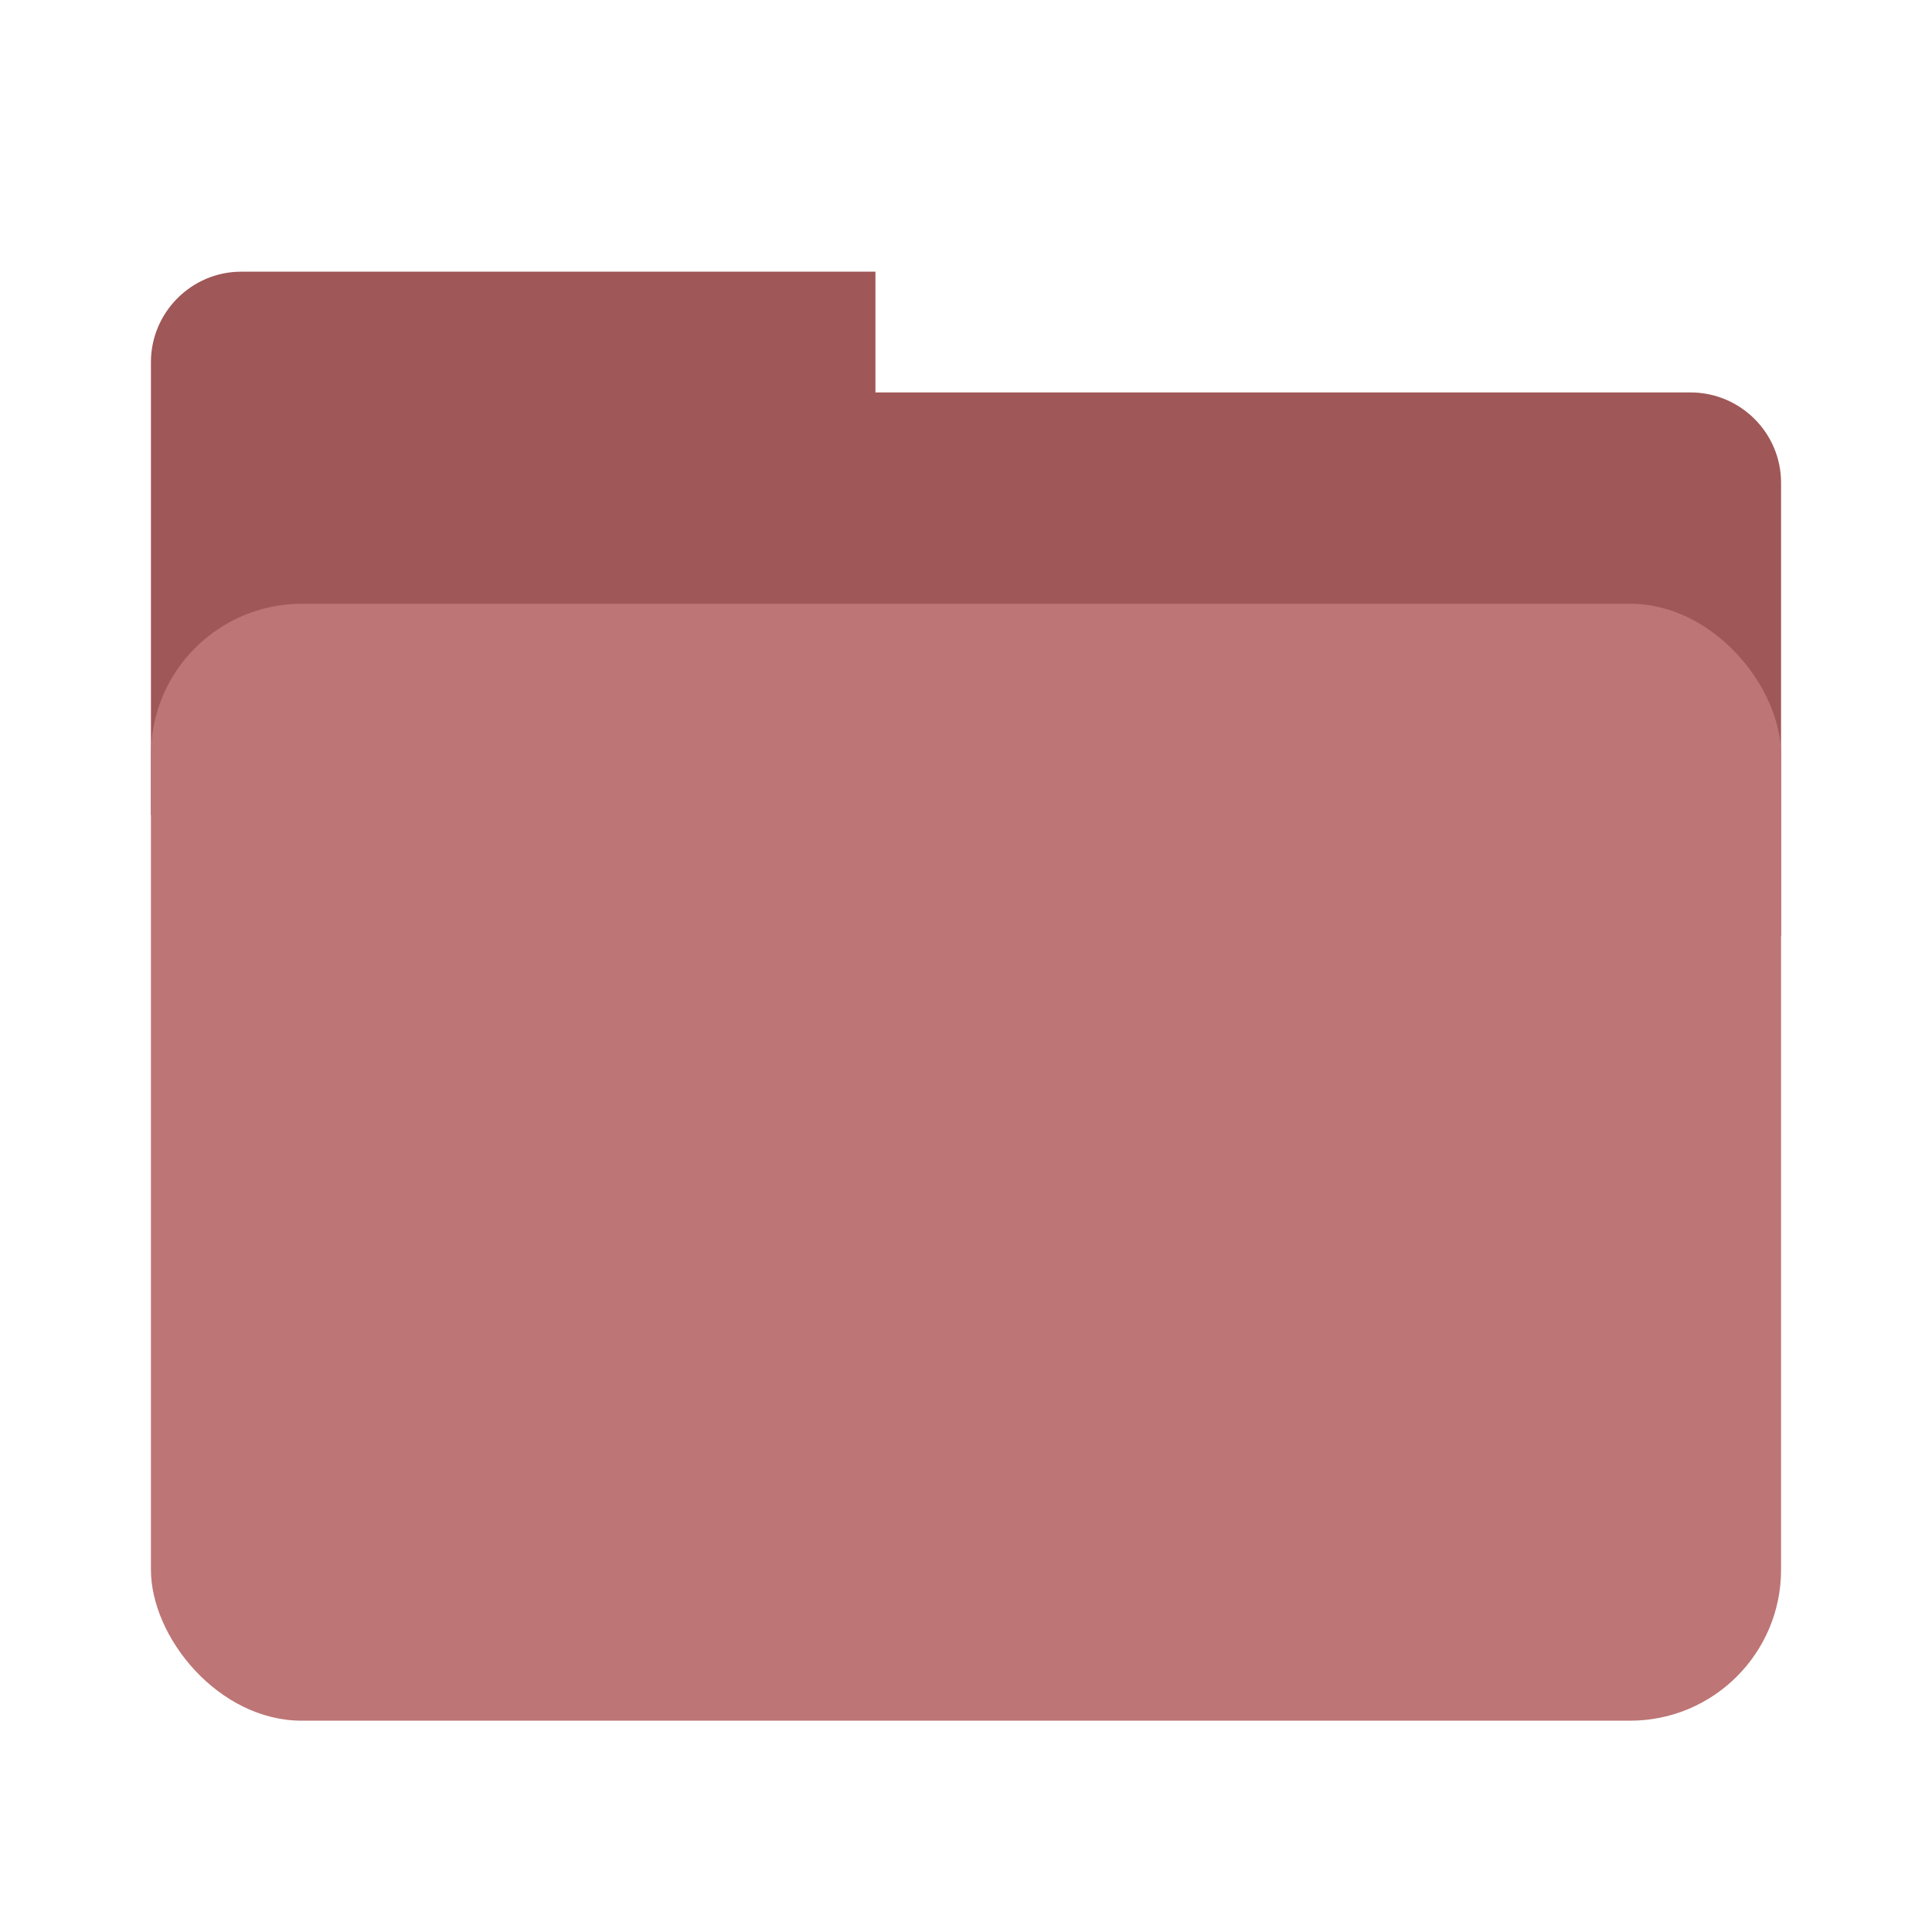
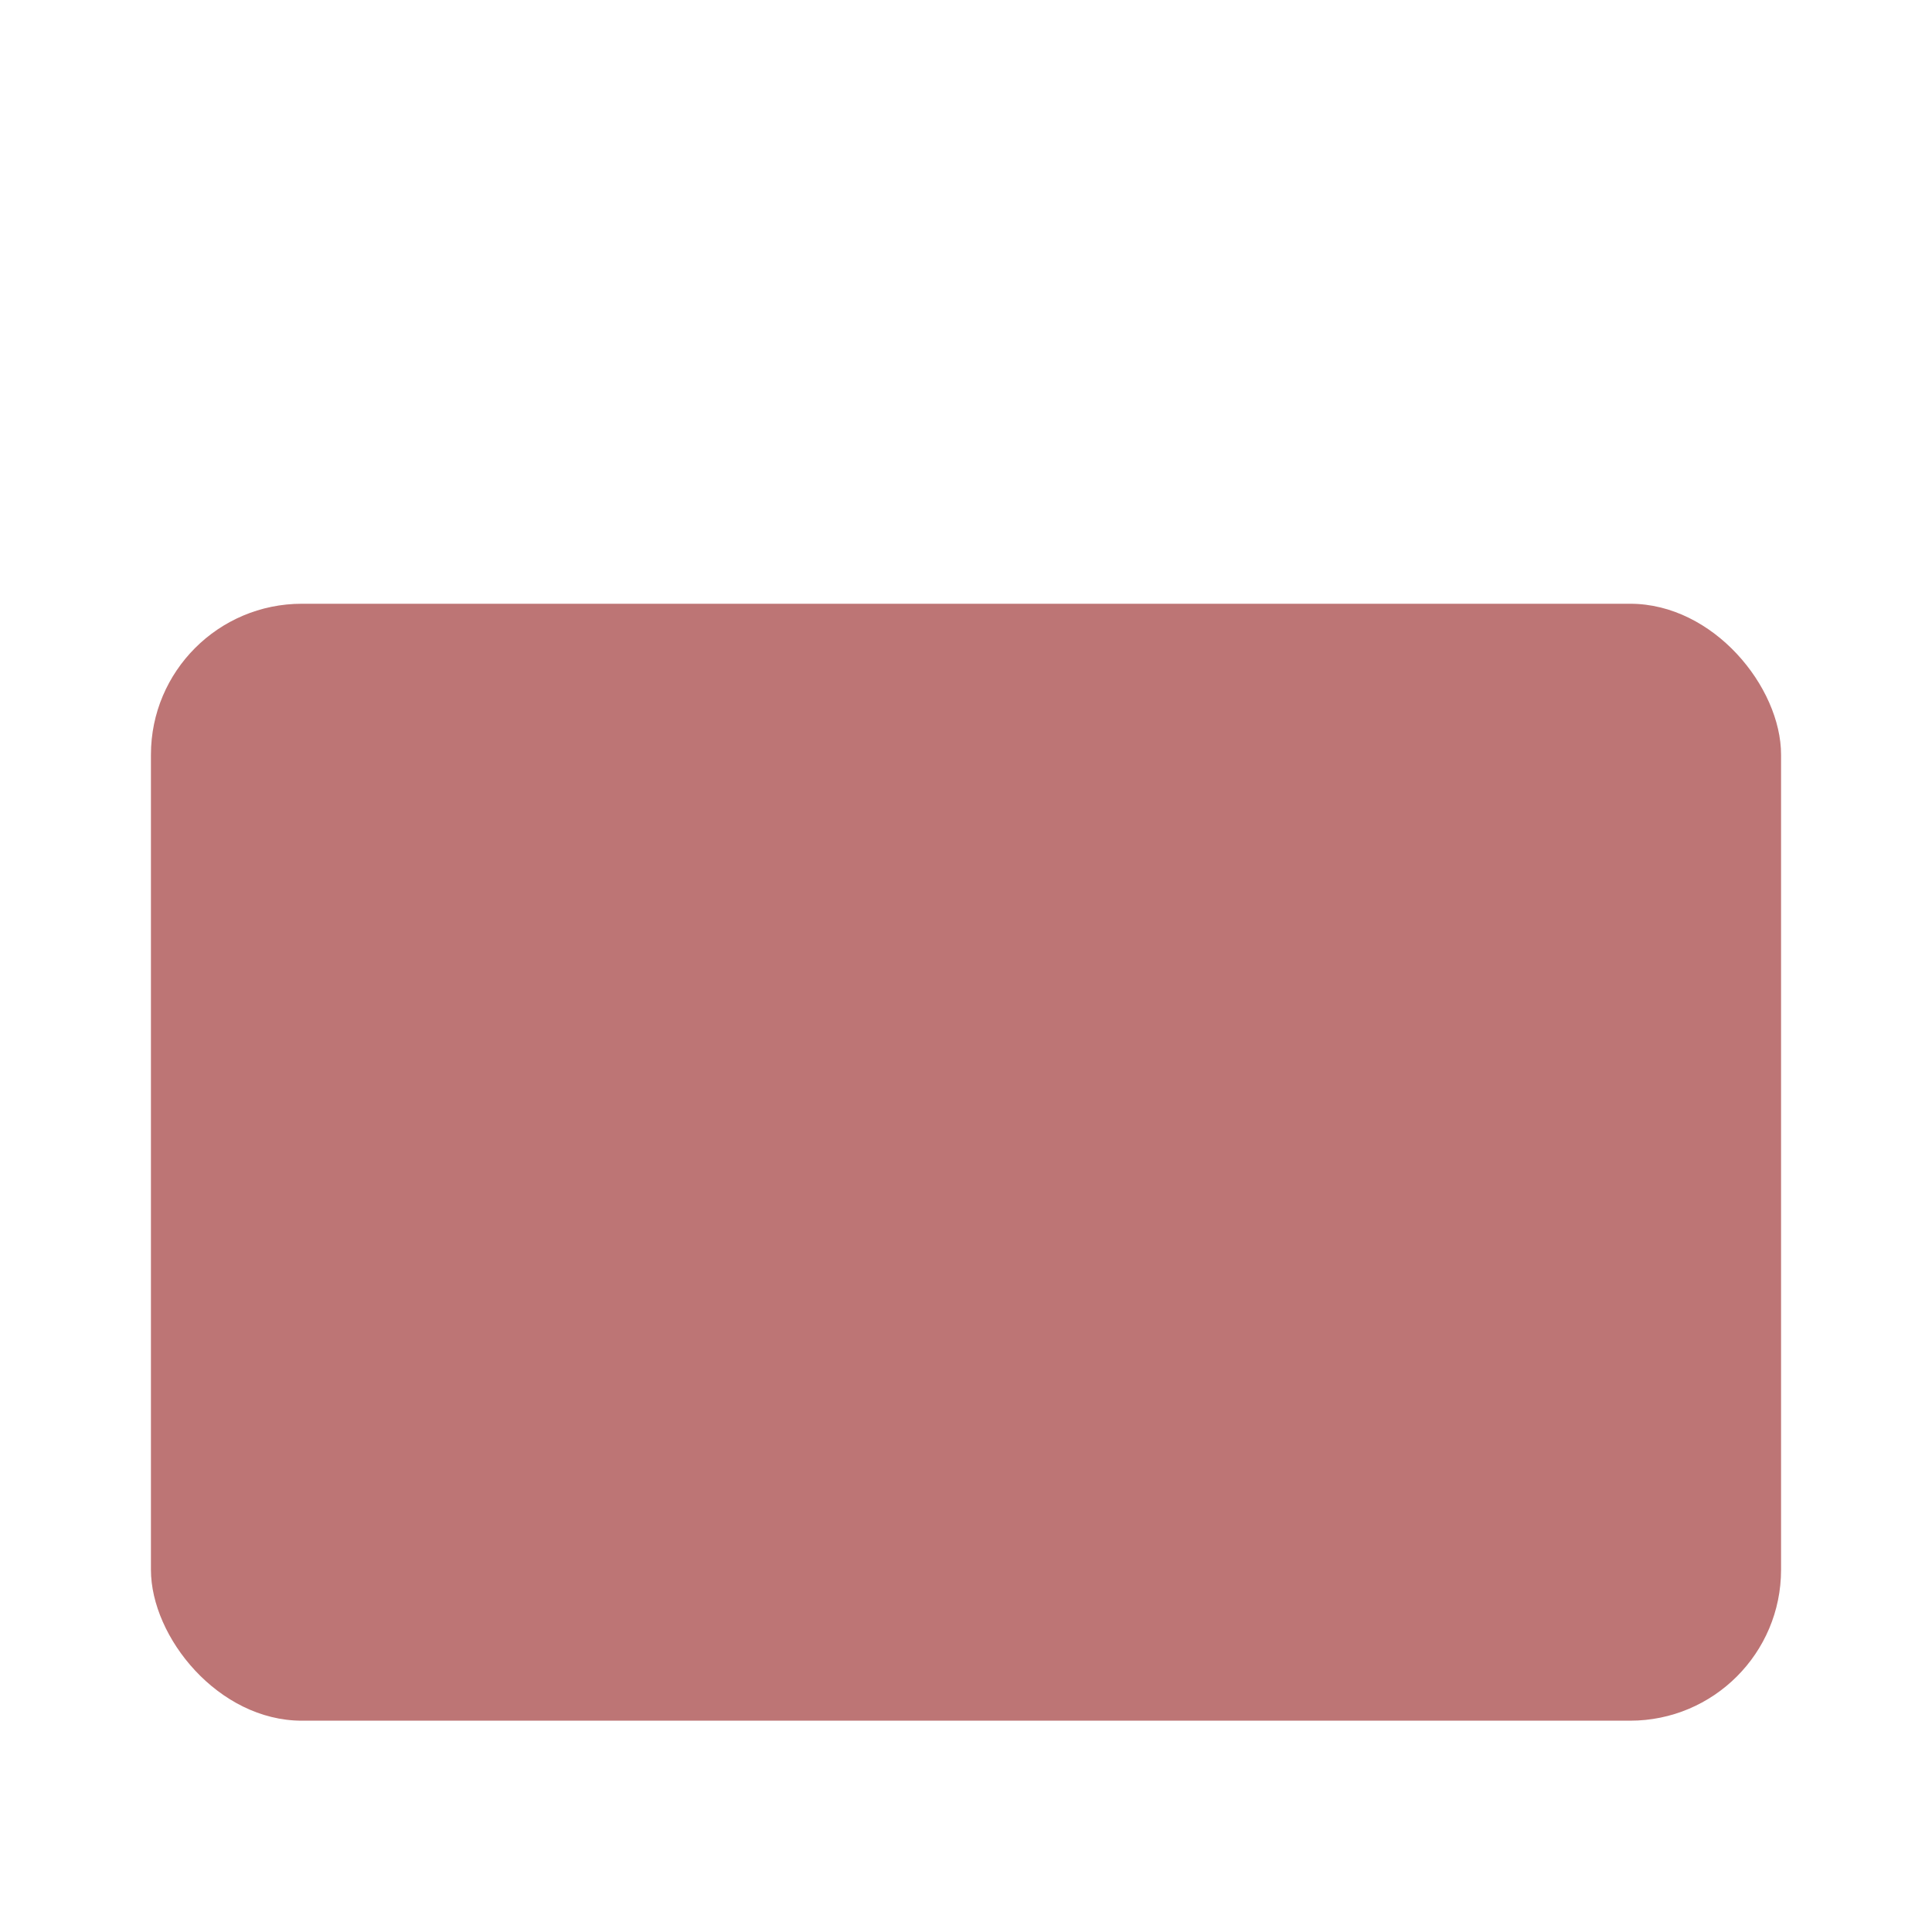
<svg xmlns="http://www.w3.org/2000/svg" width="64" height="64" viewBox="0 0 64 64">
  <g fill="none" fill-rule="evenodd">
-     <path fill="#9F5757" d="M29,13 L29,9 L7.991,9 C6.339,9 5,10.353 5,11.993 L5,27 L25,27 L25,31 L59,31 L59,15.993 C59,14.34 57.653,13 56,13 L29,13 Z" />
    <rect width="54" height="37" x="5" y="20" fill="#BD7575" rx="5" />
  </g>
</svg>